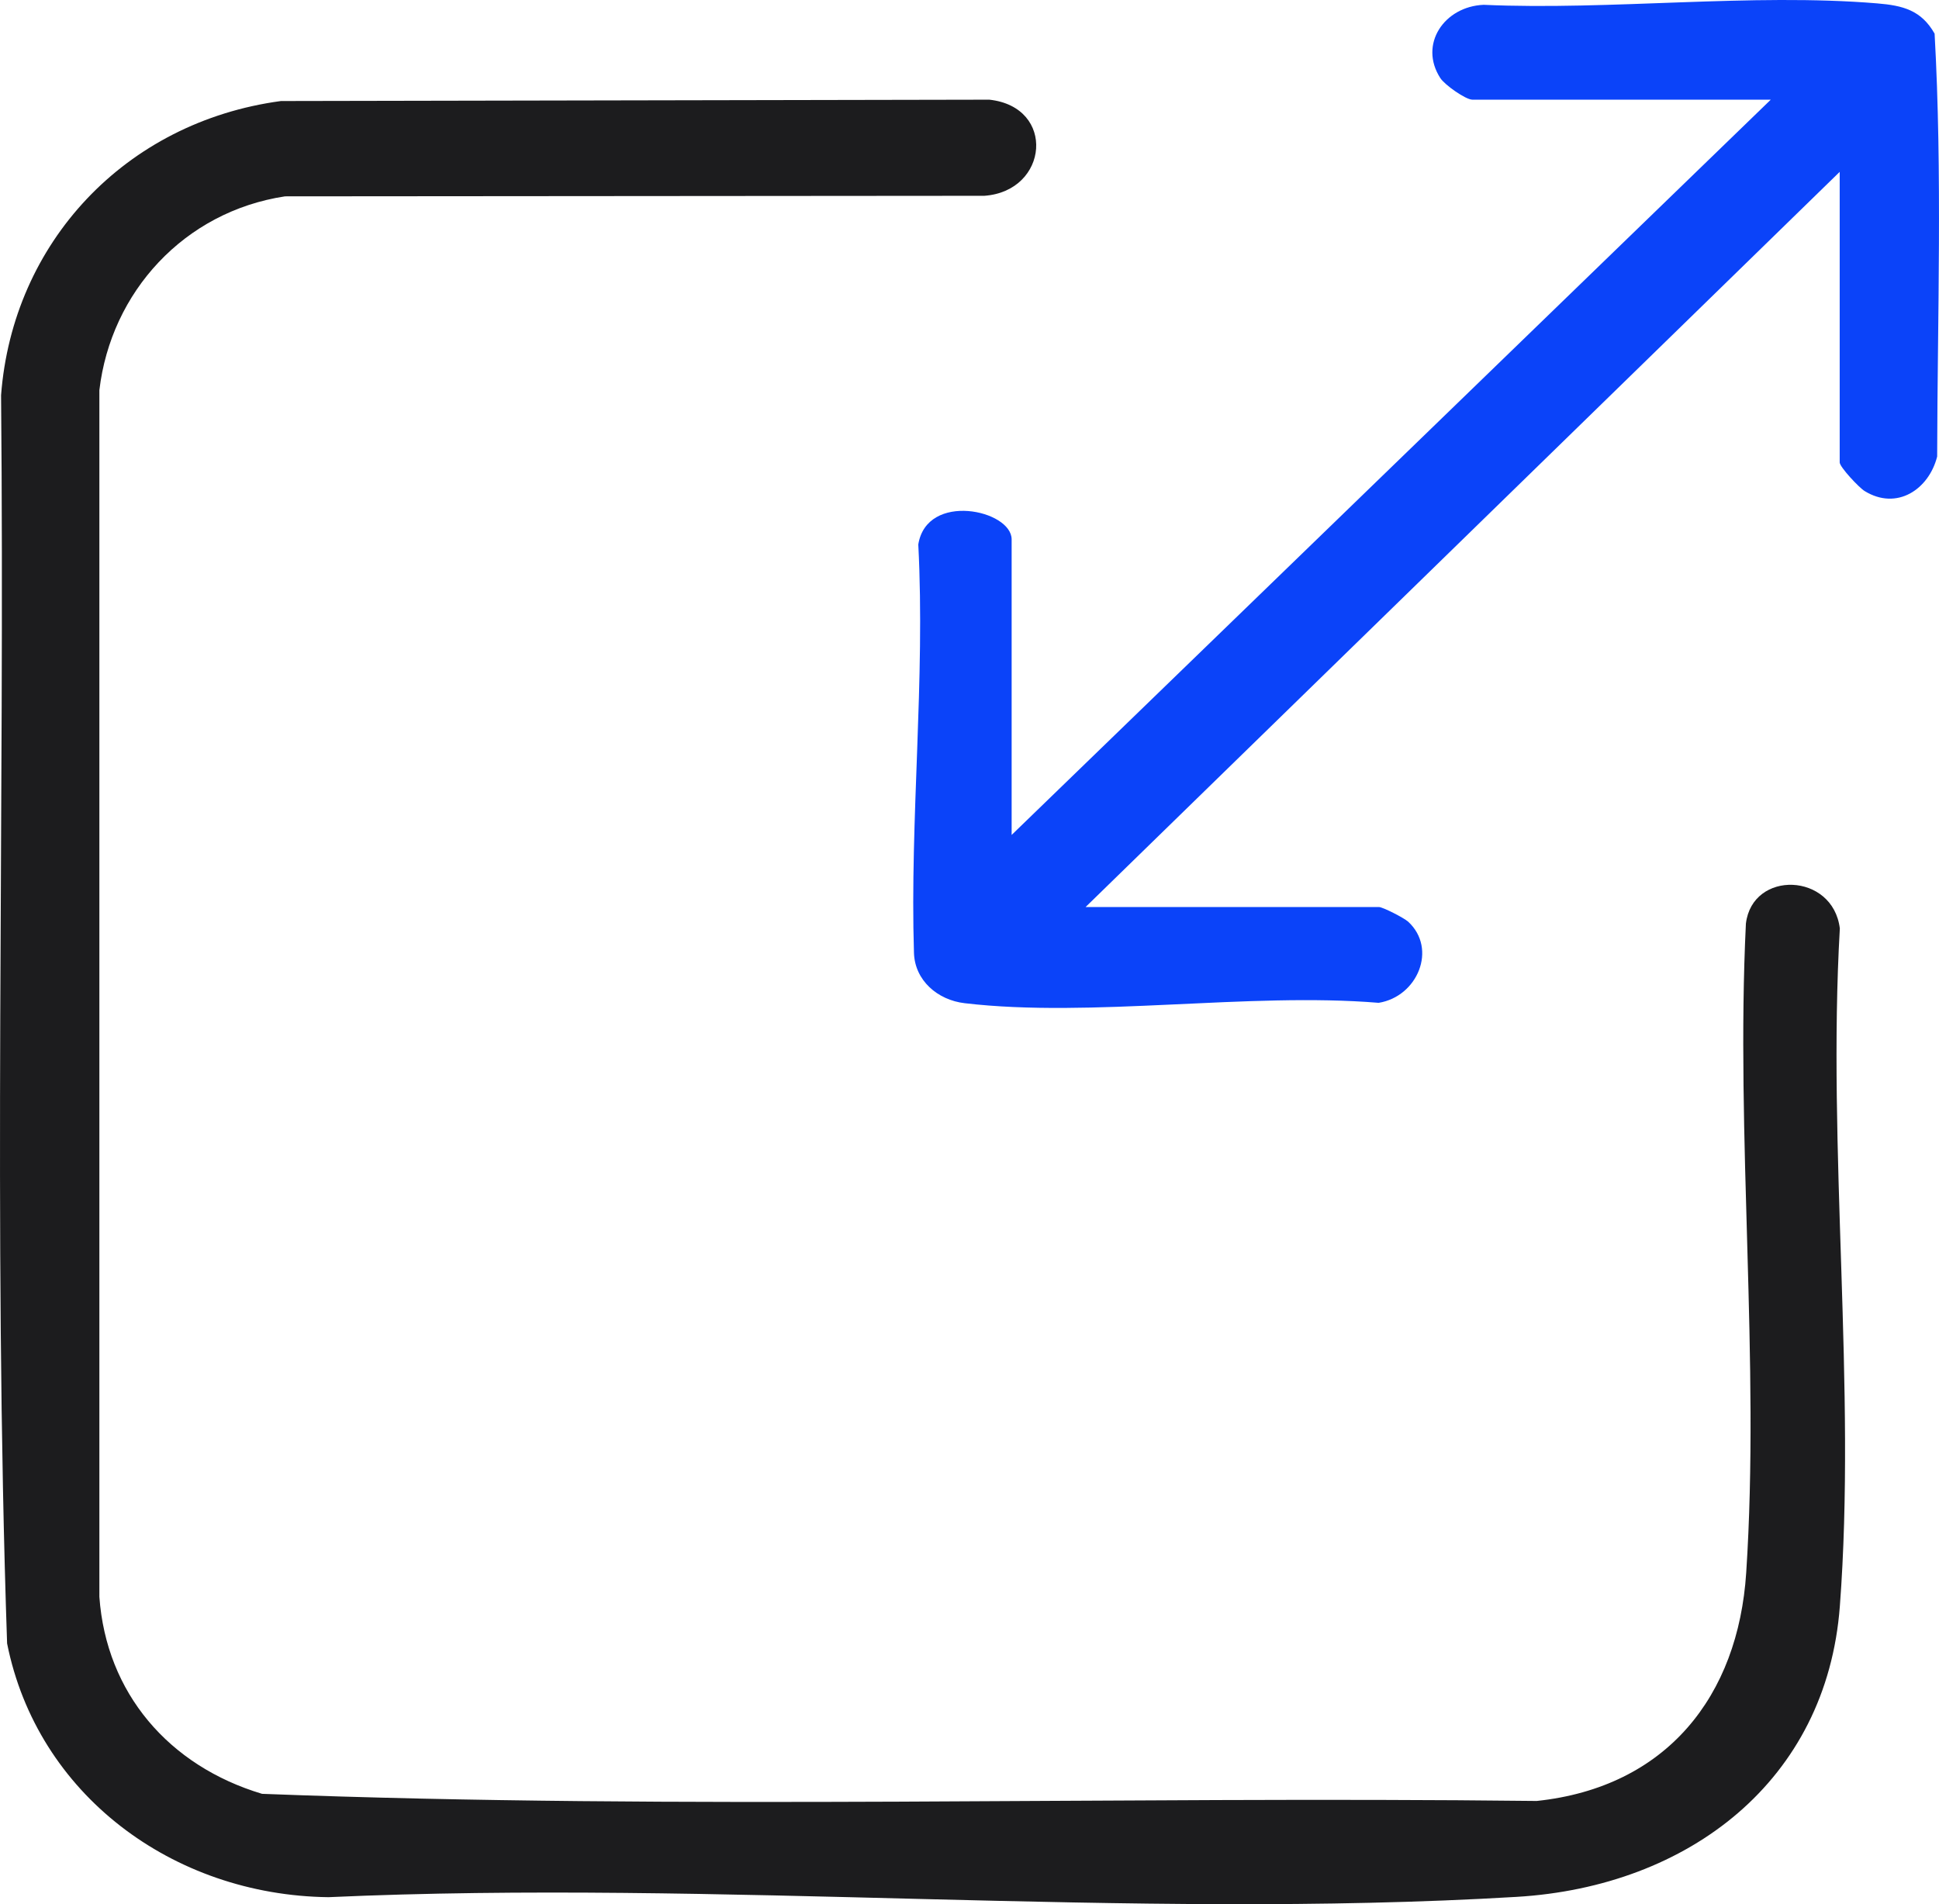
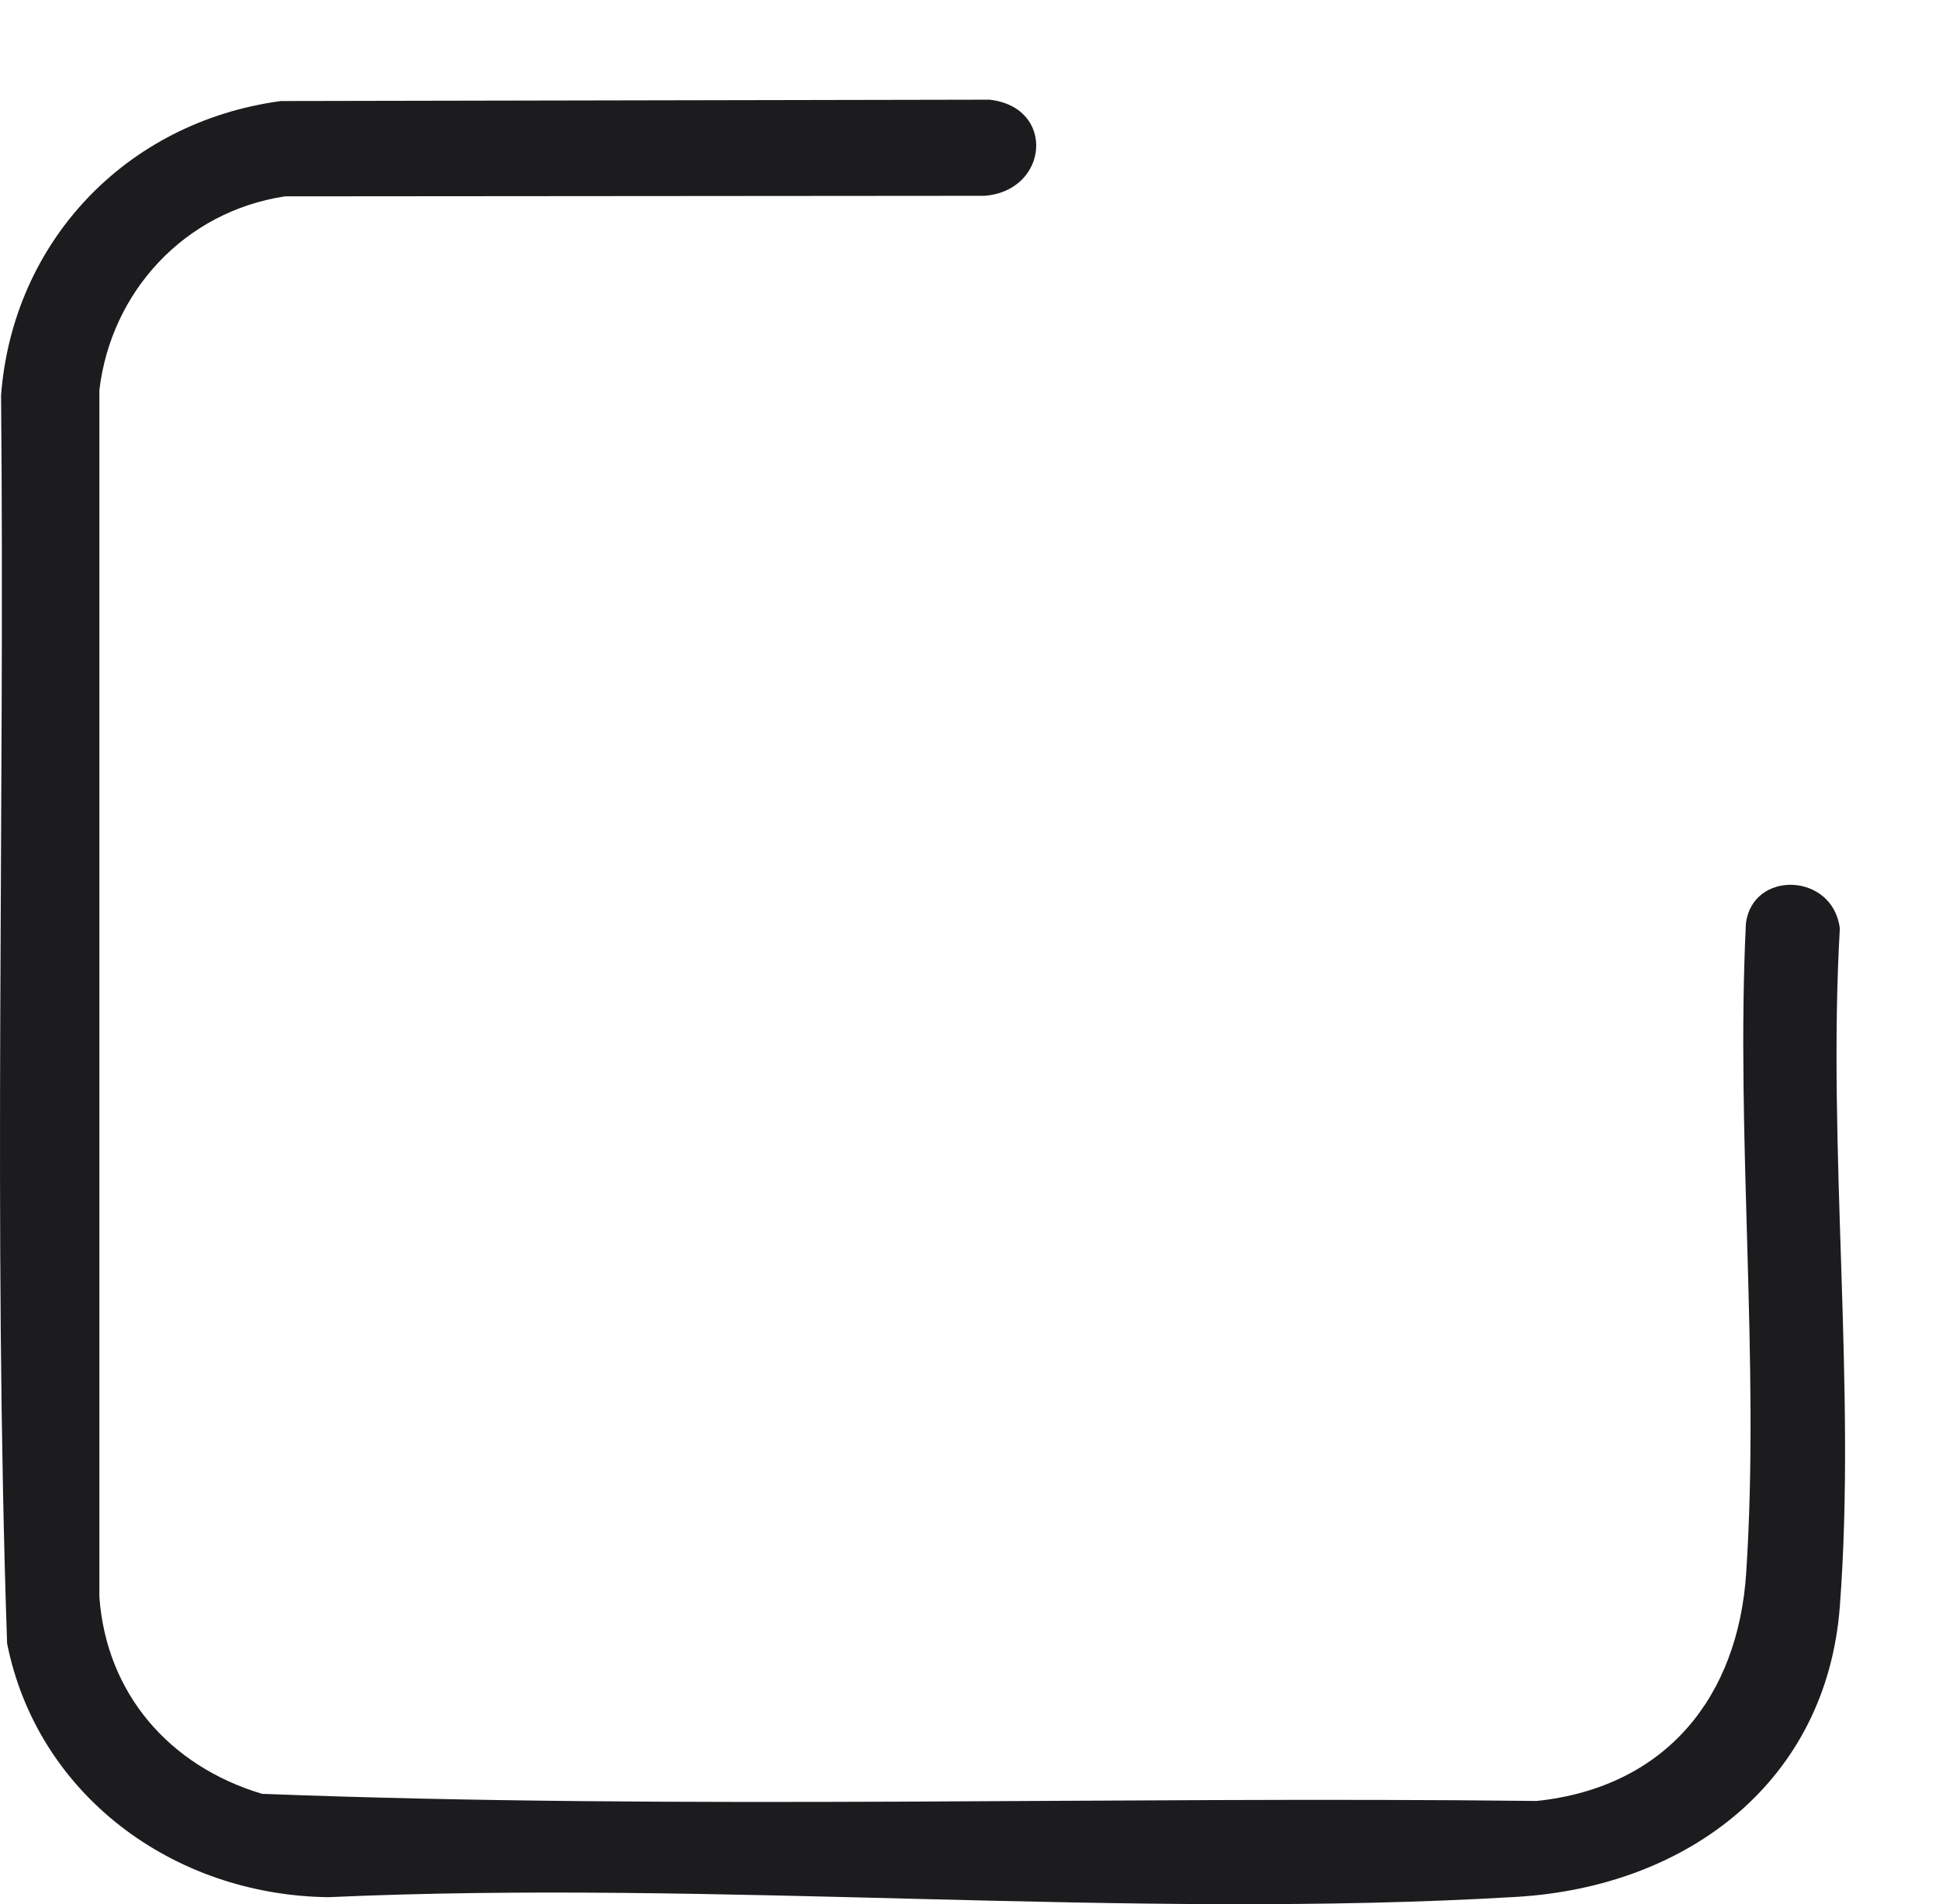
<svg xmlns="http://www.w3.org/2000/svg" width="56" height="55" viewBox="0 0 56 55" fill="none">
  <g clip-path="url(#clip0_2211_3974)">
    <path d="M8.113 2.918L28.573 2.879C30.507 3.09 30.288 5.519 28.431 5.655L8.232 5.671C5.317 6.113 3.203 8.436 2.87 11.27V46.12C3.069 48.904 4.878 51.003 7.568 51.81C19.796 52.28 32.119 51.874 44.382 52.016C48.139 51.619 50.201 48.984 50.432 45.423C50.831 39.327 50.124 32.817 50.423 26.677C50.609 25.122 52.937 25.197 53.136 26.816C52.768 33.195 53.615 40.077 53.136 46.395C52.757 51.422 48.78 54.489 43.803 54.786C32.61 55.453 20.749 54.284 9.487 54.795C4.98 54.739 1.073 51.819 0.205 47.466C-0.202 35.477 0.143 23.426 0.031 11.415C0.365 7.015 3.608 3.525 8.113 2.918Z" fill="#1C1C1E" />
-     <path d="M53.135 4.961L31.353 26.197H39.825C39.934 26.197 40.544 26.508 40.67 26.621C41.517 27.404 40.941 28.784 39.817 28.964C36.06 28.653 31.522 29.406 27.862 28.975C27.078 28.884 26.419 28.317 26.396 27.518C26.276 23.654 26.724 19.623 26.521 15.726C26.767 14.193 29.217 14.732 29.217 15.579V24.115L51.141 2.879H42.526C42.327 2.879 41.725 2.451 41.599 2.257C40.966 1.282 41.711 0.186 42.849 0.139C46.511 0.303 50.59 -0.203 54.207 0.097C54.958 0.158 55.488 0.294 55.873 0.972C56.099 5.013 55.956 9.122 55.947 13.186C55.708 14.132 54.786 14.757 53.851 14.182C53.688 14.082 53.132 13.488 53.132 13.355V4.958L53.135 4.961Z" fill="#0B43F9" />
  </g>
  <defs>
    <clipPath id="clip0_2211_3974">
      <rect width="56" height="55" fill="white" />
    </clipPath>
  </defs>
</svg>